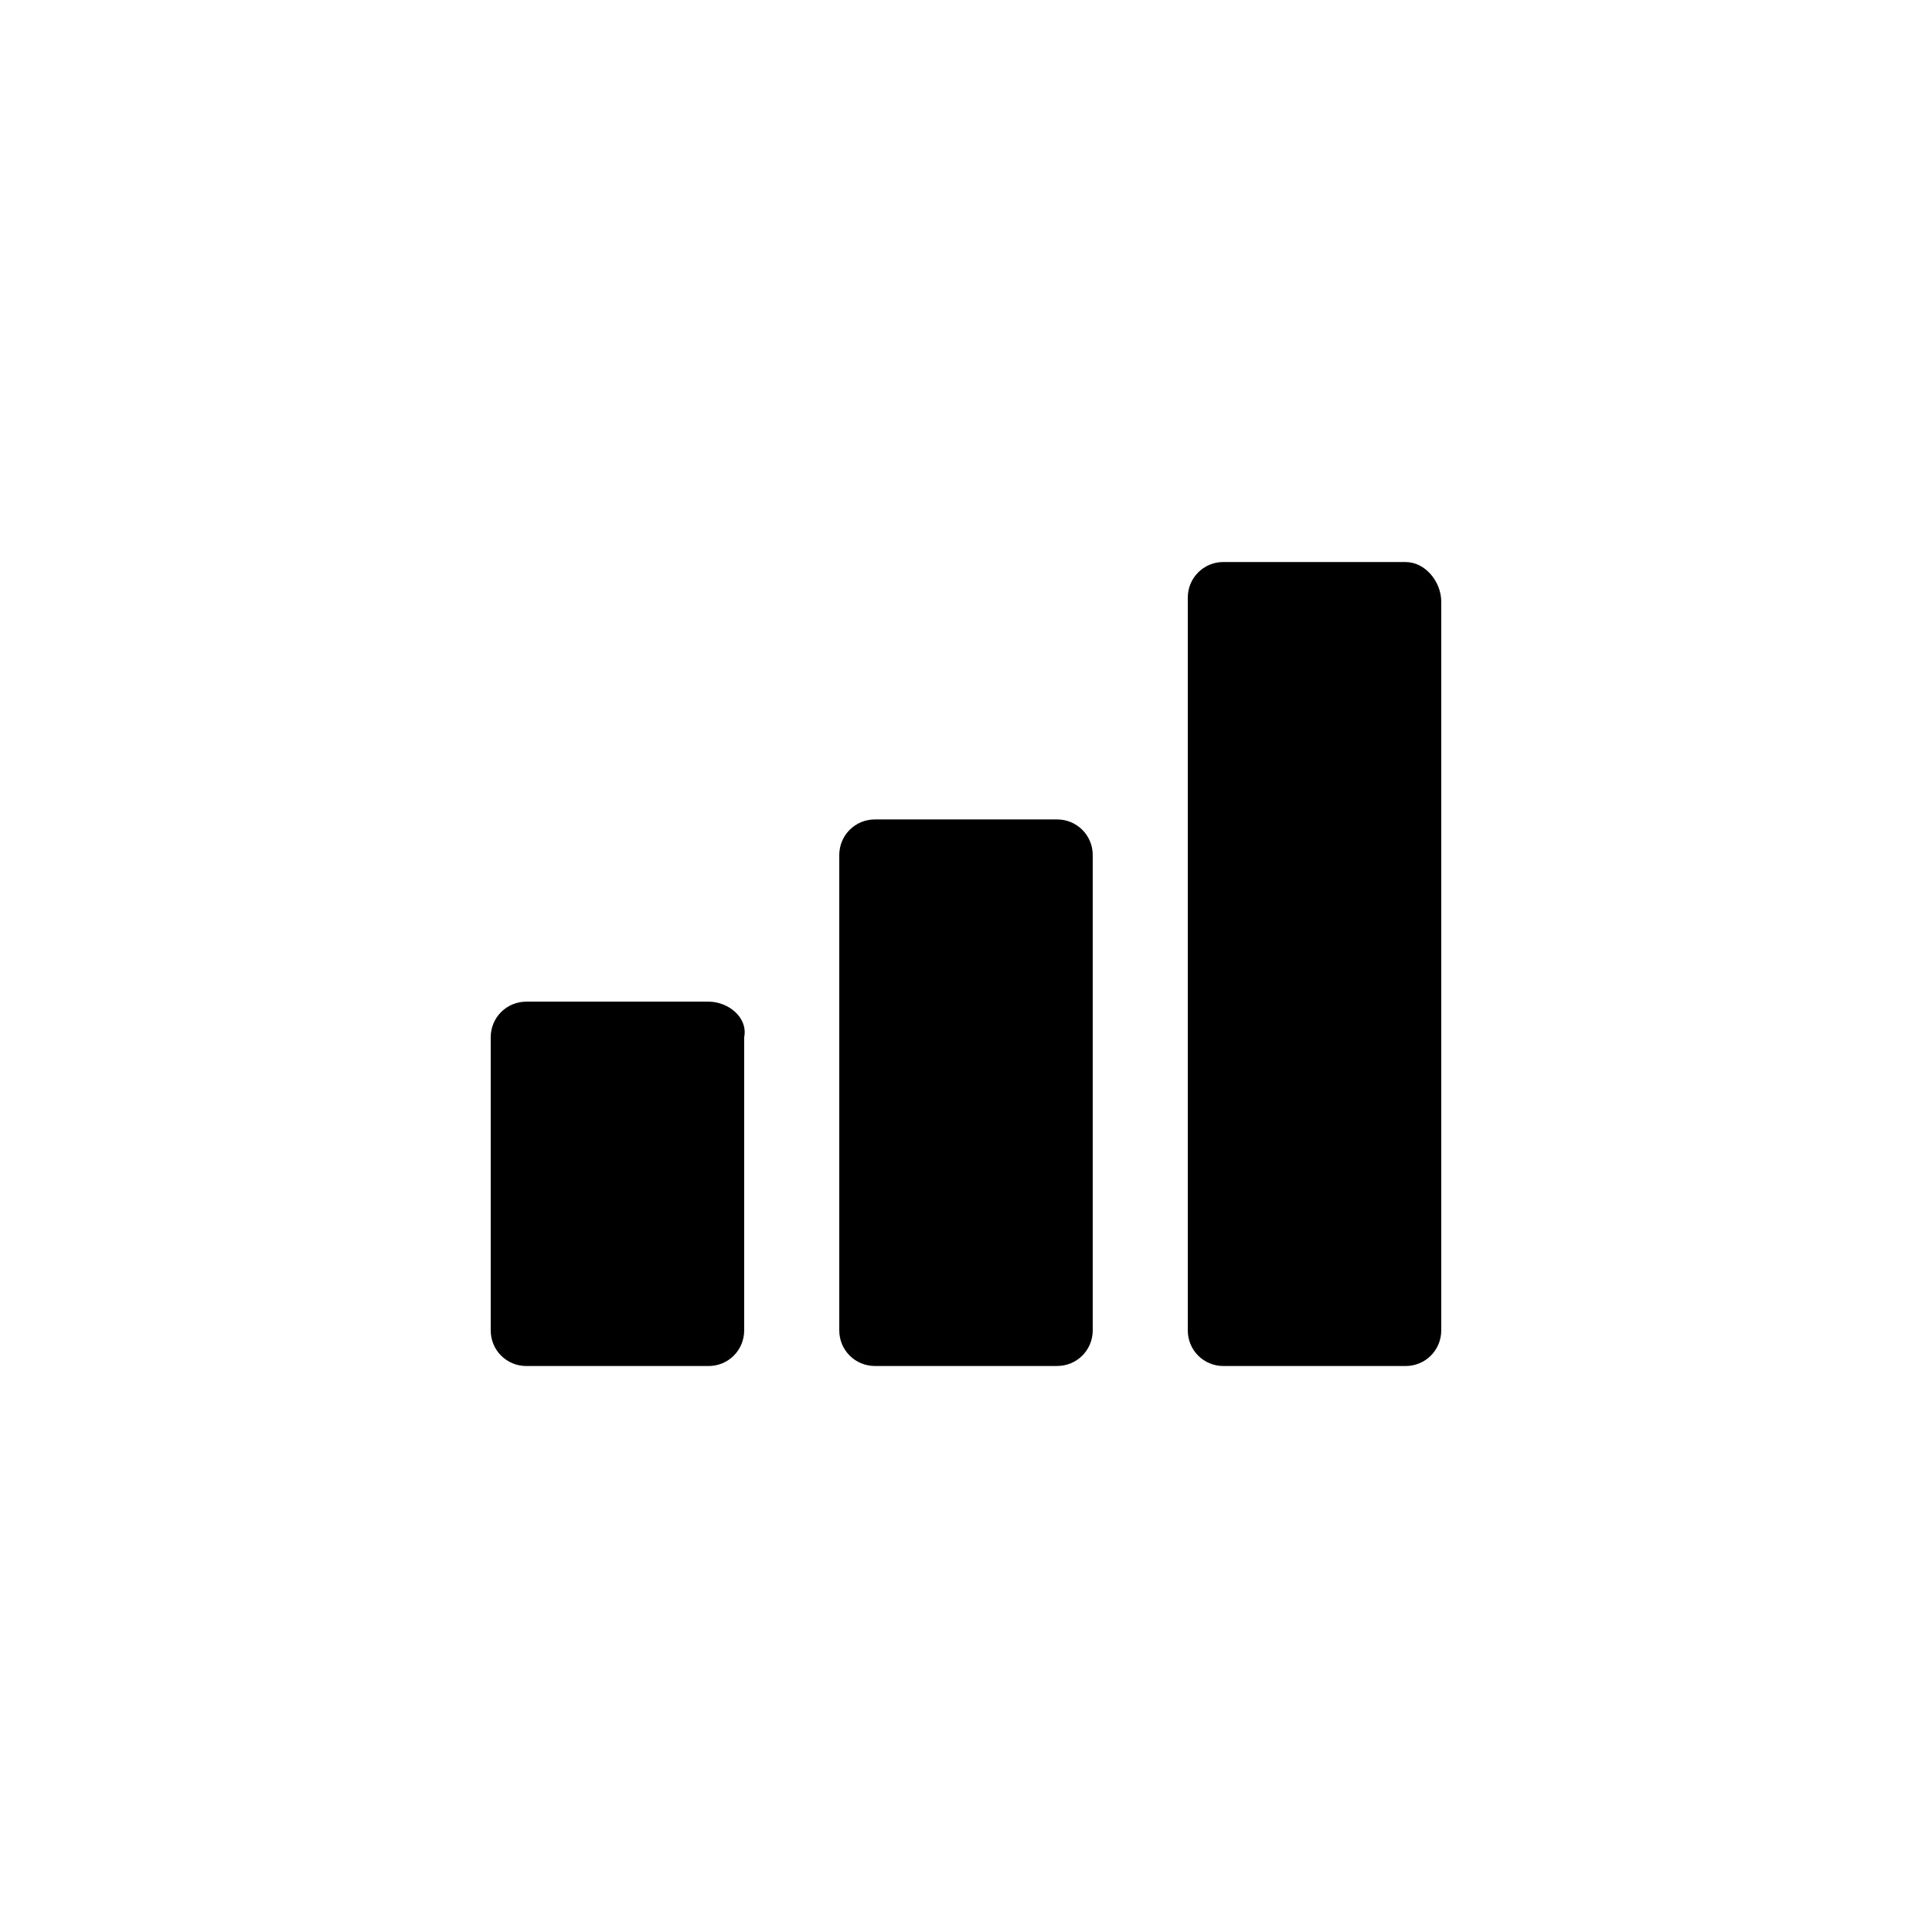
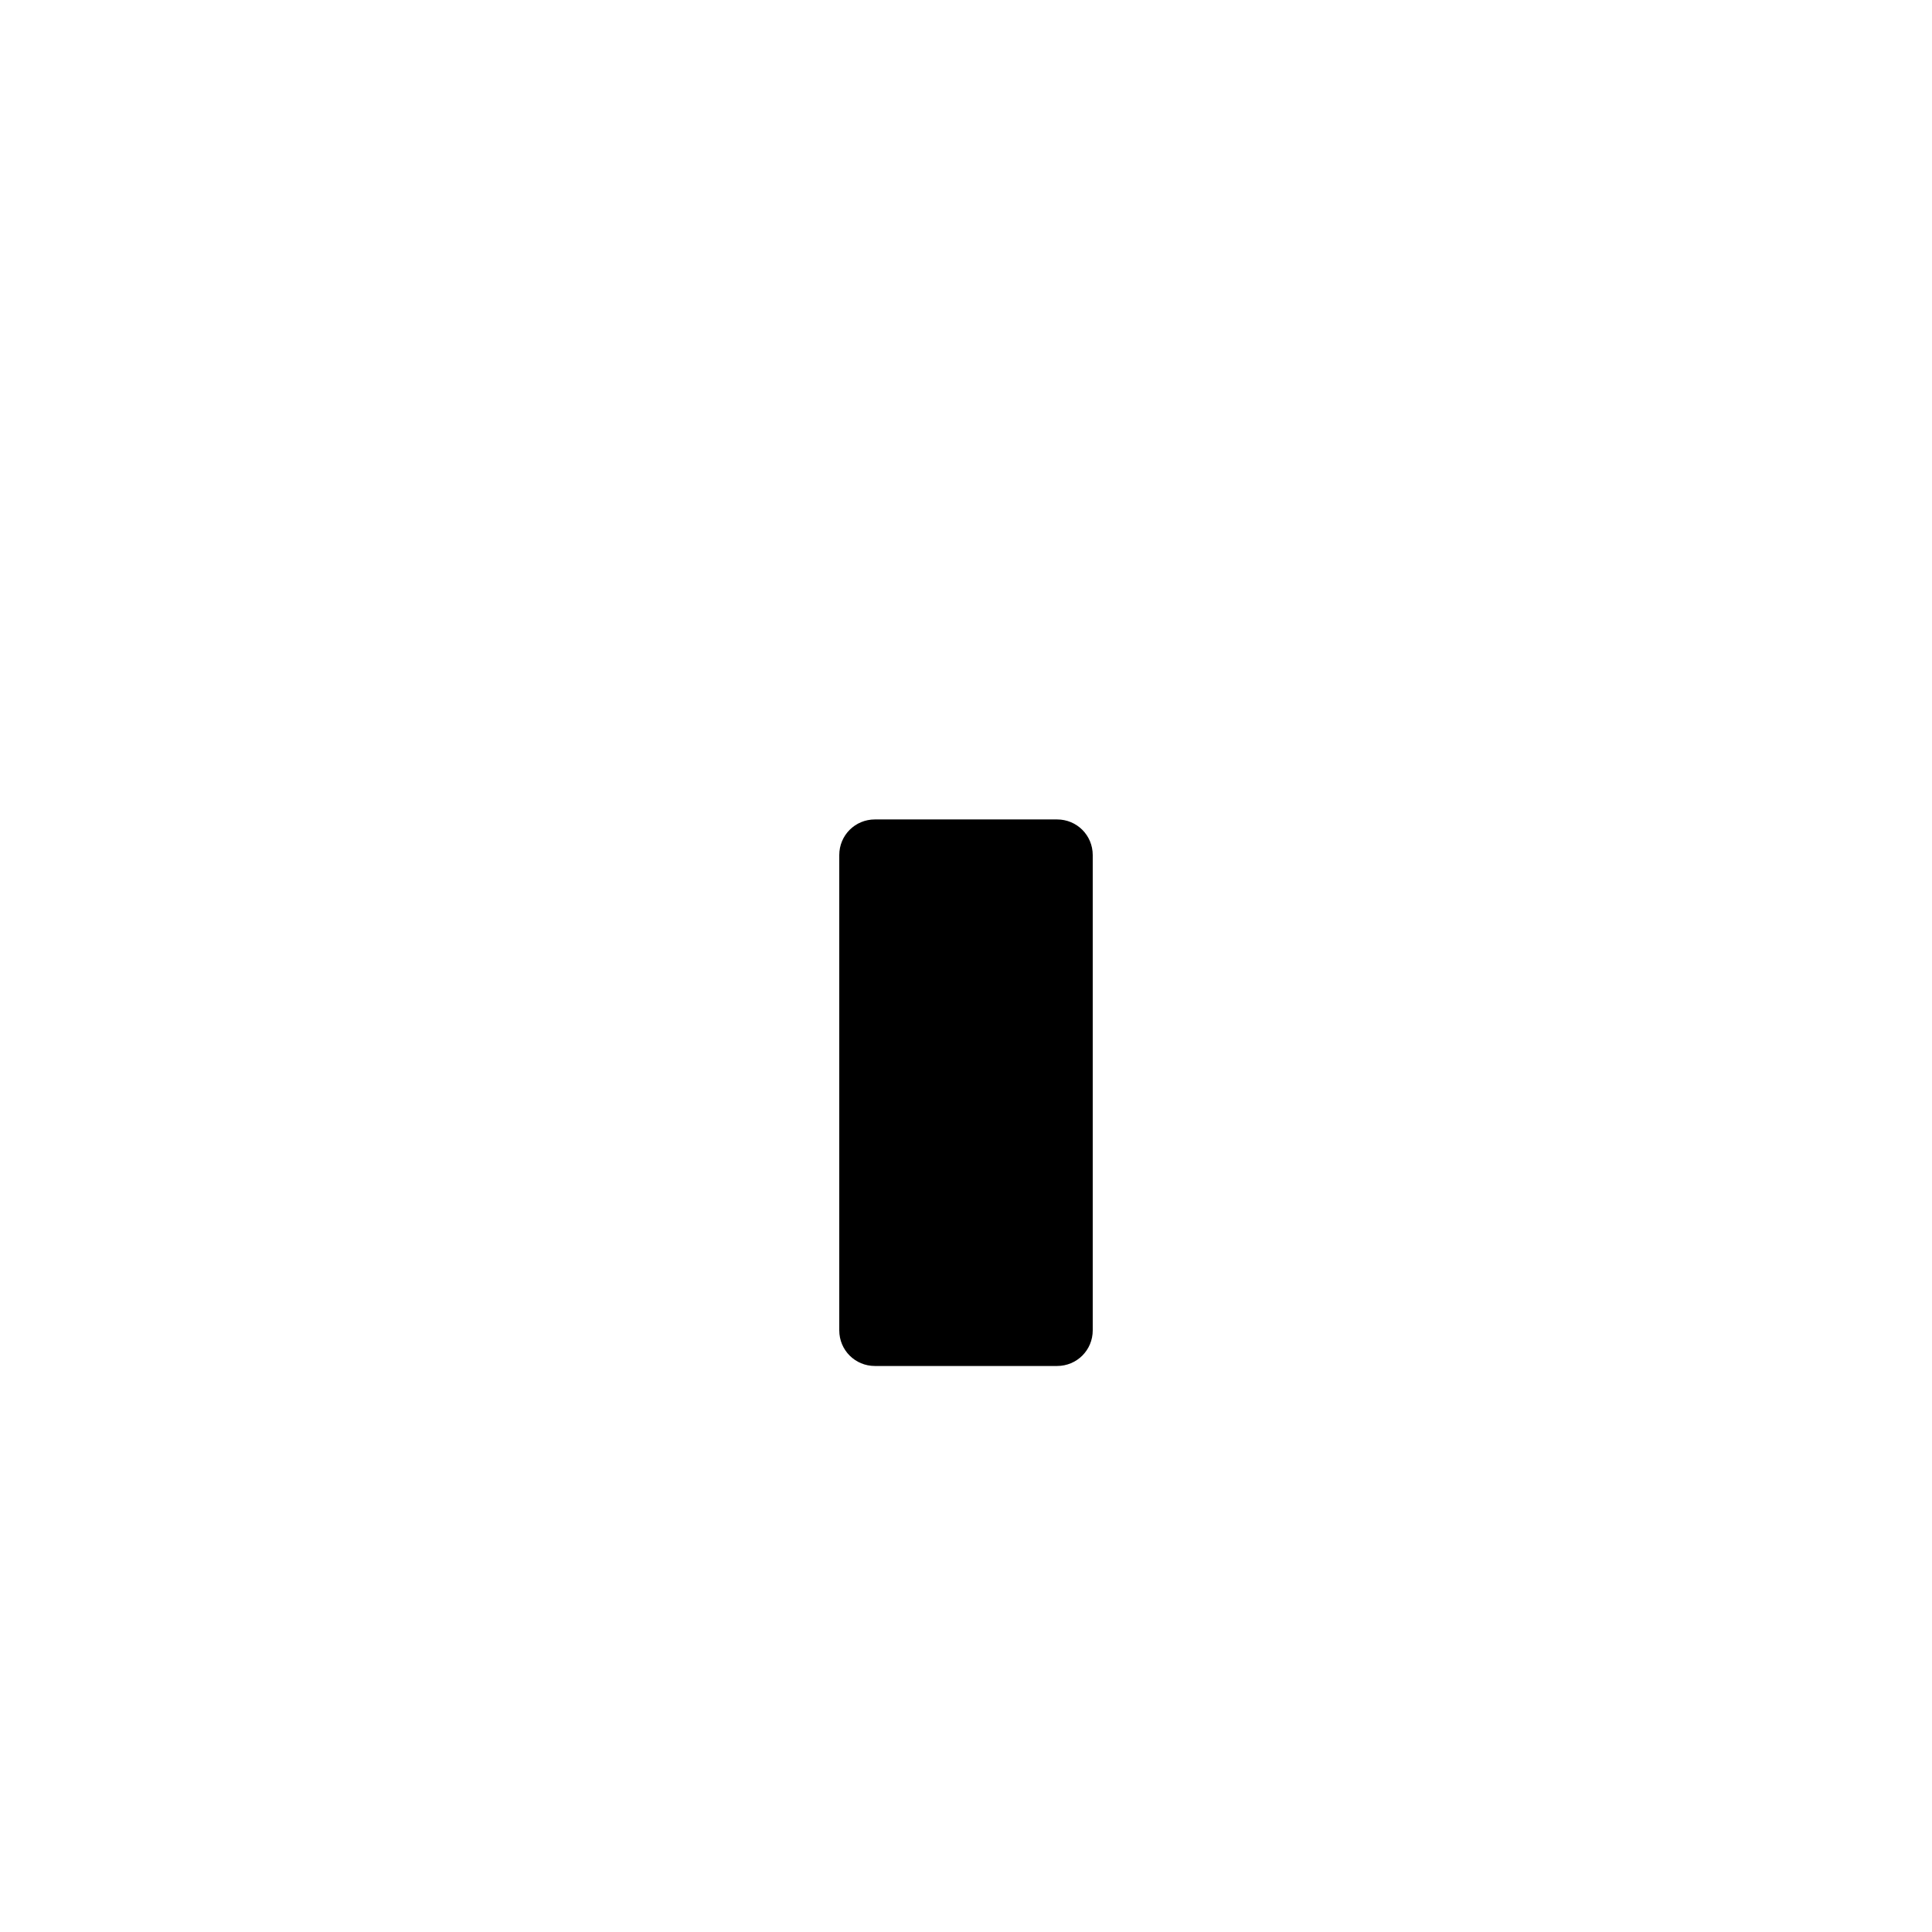
<svg xmlns="http://www.w3.org/2000/svg" fill="#000000" width="800px" height="800px" version="1.1" viewBox="144 144 512 512">
  <g>
-     <path d="m331.77 409.45h-48.281c-5.246 0-9.445 4.199-9.445 9.445v77.672c0 5.246 4.199 9.445 9.445 9.445h48.281c5.246 0 9.445-4.199 9.445-9.445v-77.672c1.051-5.246-4.195-9.445-9.445-9.445z" />
-     <path d="m516.5 292.94h-48.281c-5.246 0-9.445 4.199-9.445 9.445v194.18c0 5.246 4.199 9.445 9.445 9.445h48.281c5.246 0 9.445-4.199 9.445-9.445v-193.12c0-5.246-4.195-10.496-9.445-10.496z" />
    <path d="m424.14 361.16h-48.281c-5.246 0-9.445 4.199-9.445 9.445v125.95c0 5.246 4.199 9.445 9.445 9.445h48.281c5.246 0 9.445-4.199 9.445-9.445v-125.95c0-5.246-4.199-9.445-9.445-9.445z" />
  </g>
</svg>